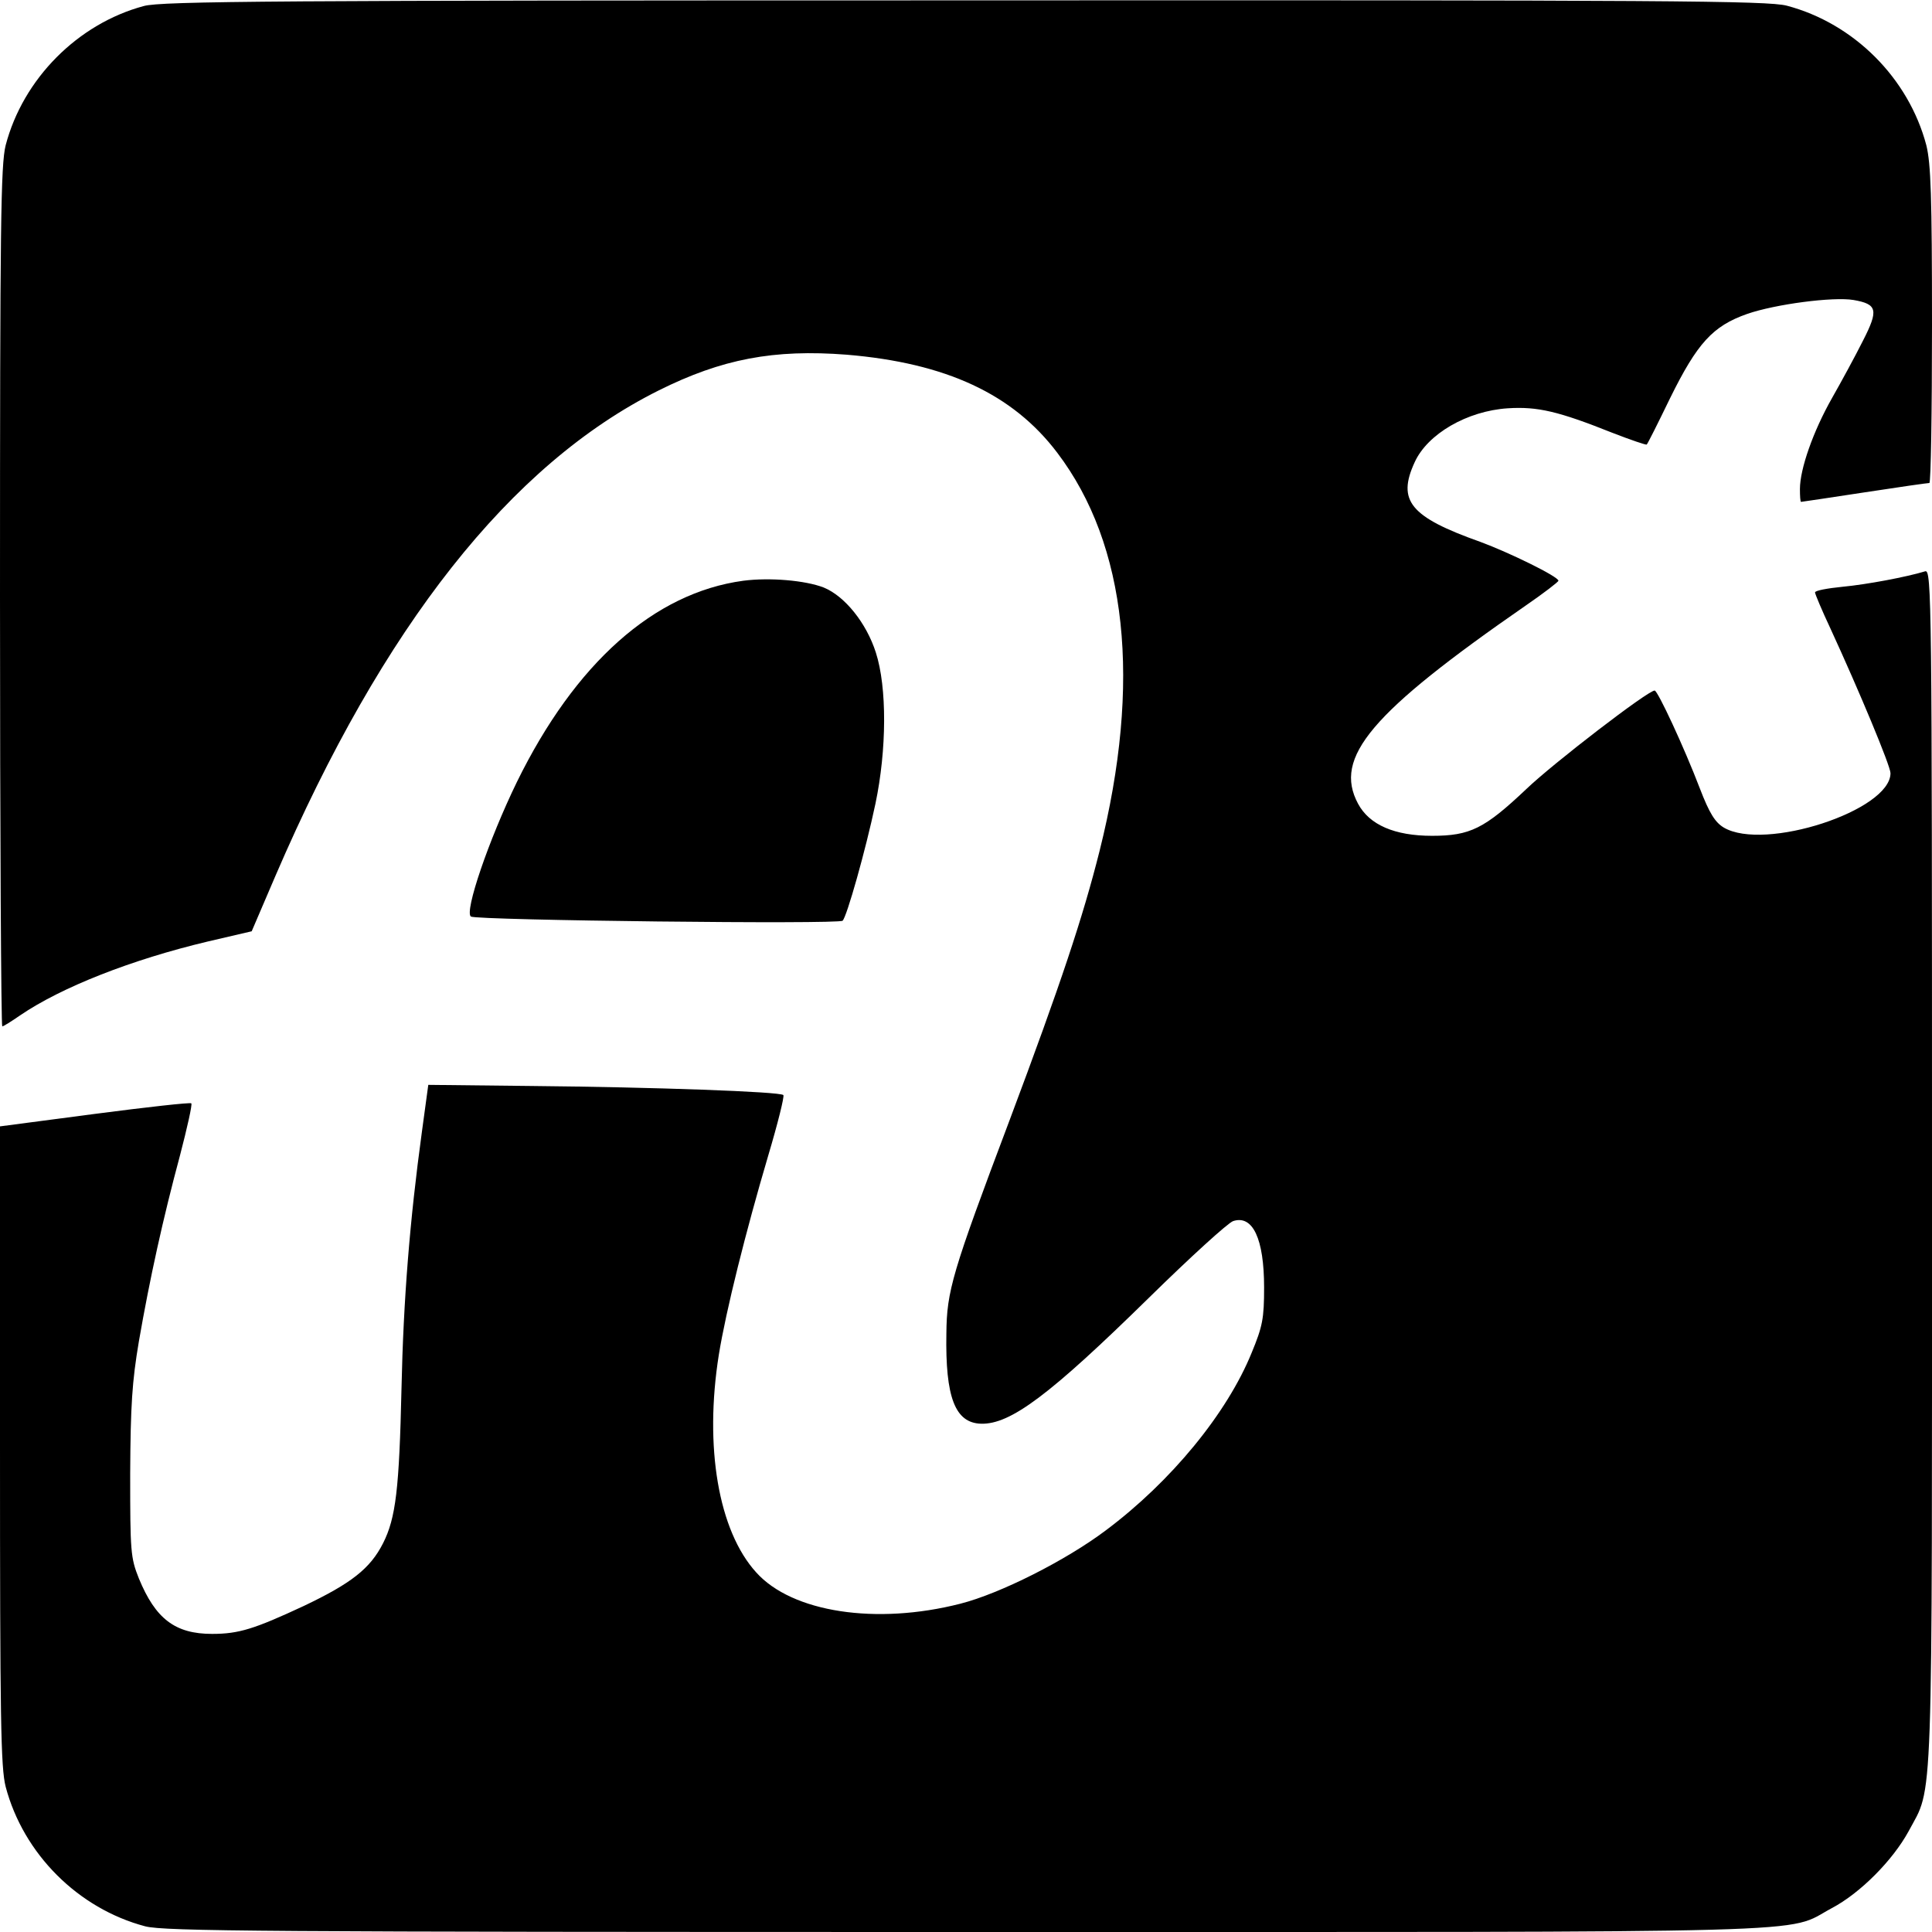
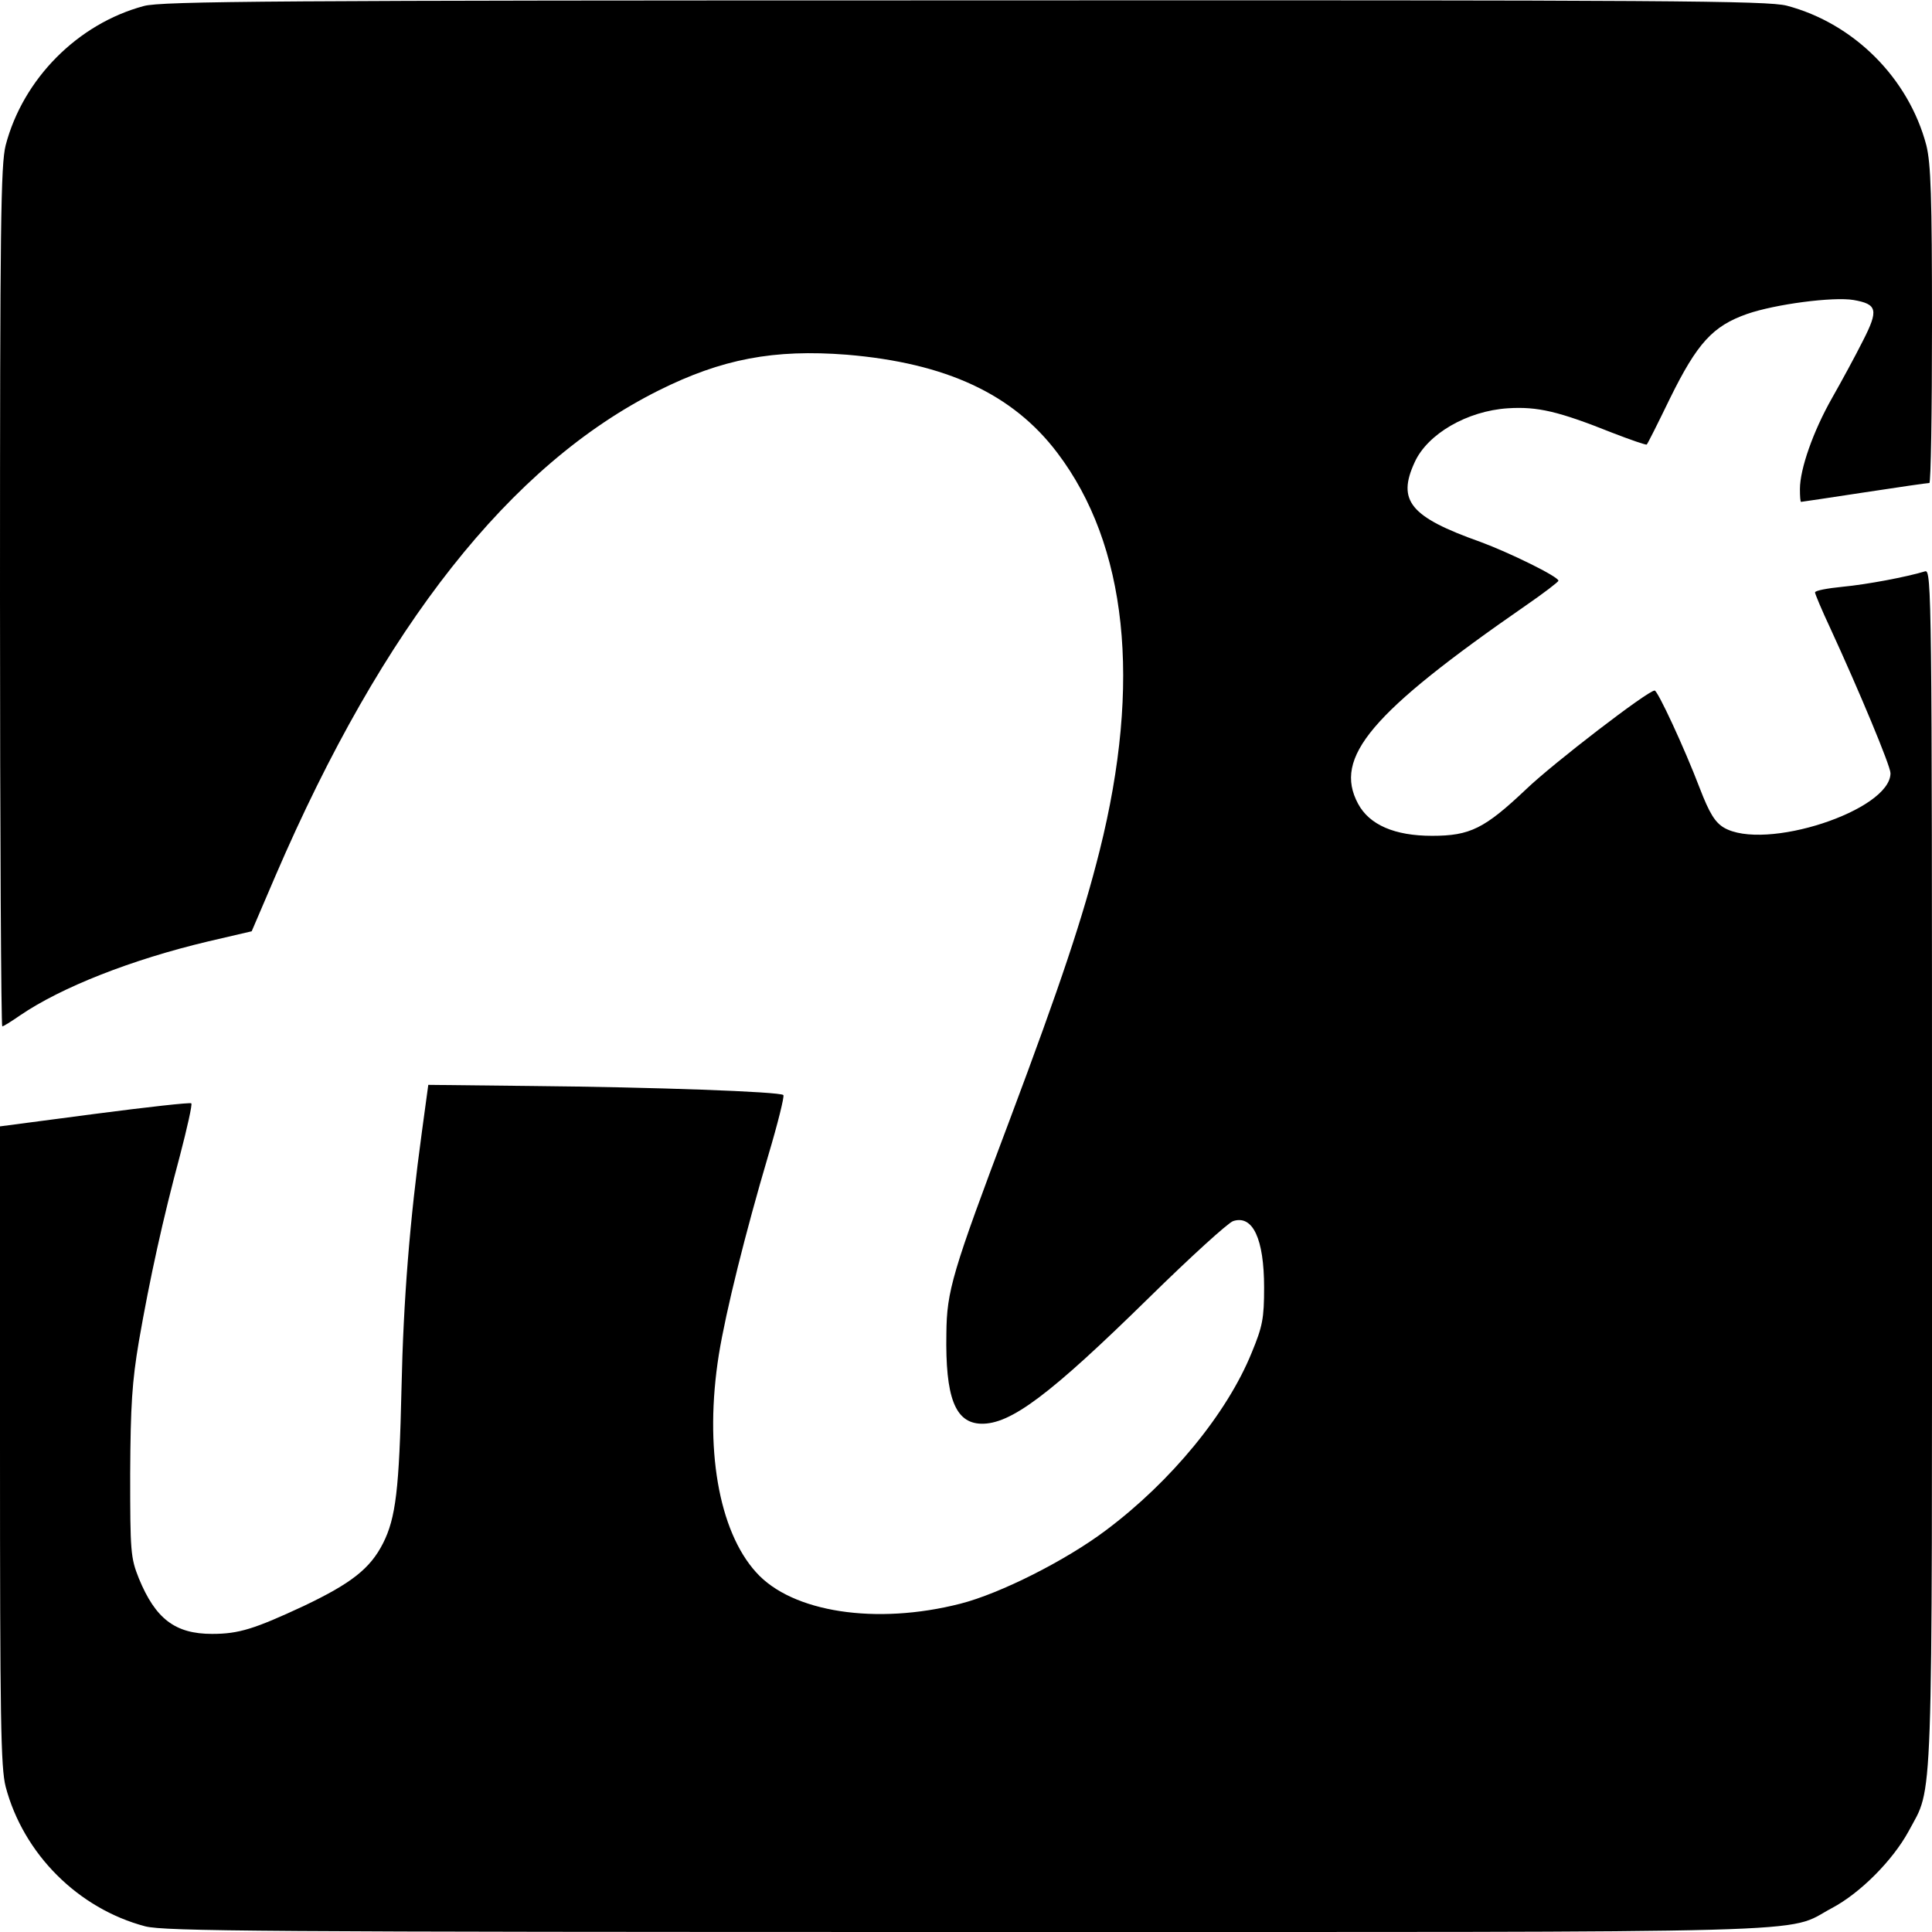
<svg xmlns="http://www.w3.org/2000/svg" version="1.0" width="512pt" height="512pt" viewBox="0 0 512 512" preserveAspectRatio="xMidYMid meet">
  <g transform="translate(0,512) scale(0.1,-0.1)" fill="#000000" stroke="none">
    <path d="M381 5104 c-175 -47 -320 -193 -366 -369 -13 -52 -15 -208 -15 -1197 0 -626 3 -1138 6 -1138 3 0 24 13 47 29 110 75 296 148 498 196 l116 27 63 147 c285 662 623 1090 1015 1286 168 84 306 110 499 95 263 -22 440 -104 558 -260 185 -244 224 -608 112 -1055 -44 -175 -102 -350 -239 -715 -152 -403 -166 -451 -167 -564 -3 -169 23 -237 92 -239 78 -2 182 76 445 334 110 108 210 199 223 203 52 17 82 -47 82 -176 0 -82 -4 -103 -33 -173 -65 -160 -213 -341 -387 -471 -105 -79 -279 -167 -385 -194 -223 -57 -446 -23 -541 83 -100 110 -138 332 -99 577 19 117 71 325 131 528 25 84 43 156 40 160 -9 9 -345 21 -665 24 l-276 3 -17 -125 c-32 -234 -49 -445 -54 -680 -6 -266 -15 -343 -49 -410 -34 -67 -84 -106 -210 -166 -131 -61 -172 -74 -243 -74 -98 0 -150 40 -194 147 -22 55 -23 71 -23 278 1 182 5 243 23 350 29 167 64 326 109 493 19 73 33 135 30 138 -2 3 -118 -10 -256 -28 l-251 -33 0 -845 c0 -727 2 -854 15 -905 47 -178 192 -323 370 -370 52 -13 307 -15 2175 -15 2334 0 2167 -5 2294 63 76 40 162 127 204 204 66 124 62 16 62 1761 0 1503 -1 1583 -18 1578 -49 -15 -155 -35 -219 -41 -40 -4 -73 -10 -73 -15 0 -4 18 -47 41 -96 76 -165 159 -364 159 -383 0 -99 -334 -208 -442 -144 -23 14 -38 38 -63 103 -42 110 -112 260 -120 260 -18 0 -269 -193 -340 -261 -111 -105 -149 -124 -250 -124 -99 0 -166 29 -196 85 -66 123 34 241 444 525 48 33 87 63 87 66 0 11 -131 75 -207 103 -186 66 -221 109 -174 211 34 75 139 136 247 143 79 5 134 -8 277 -65 49 -19 90 -33 91 -31 2 1 30 57 62 123 72 146 113 191 204 223 75 26 228 46 282 37 63 -11 67 -26 25 -108 -20 -40 -57 -108 -82 -152 -50 -88 -85 -188 -85 -241 0 -19 1 -34 3 -34 1 0 76 11 167 25 91 14 168 25 173 25 4 0 7 188 7 418 0 343 -3 428 -15 477 -47 178 -192 323 -370 370 -52 13 -306 15 -2180 14 -1818 0 -2128 -2 -2174 -15z" />
-     <path d="M1970 3581 c-237 -32 -446 -219 -600 -533 -75 -154 -140 -345 -122 -357 17 -10 974 -21 985 -11 11 10 61 187 87 310 30 143 31 308 1 401 -25 78 -82 149 -138 172 -49 19 -143 27 -213 18z" />
  </g>
</svg>